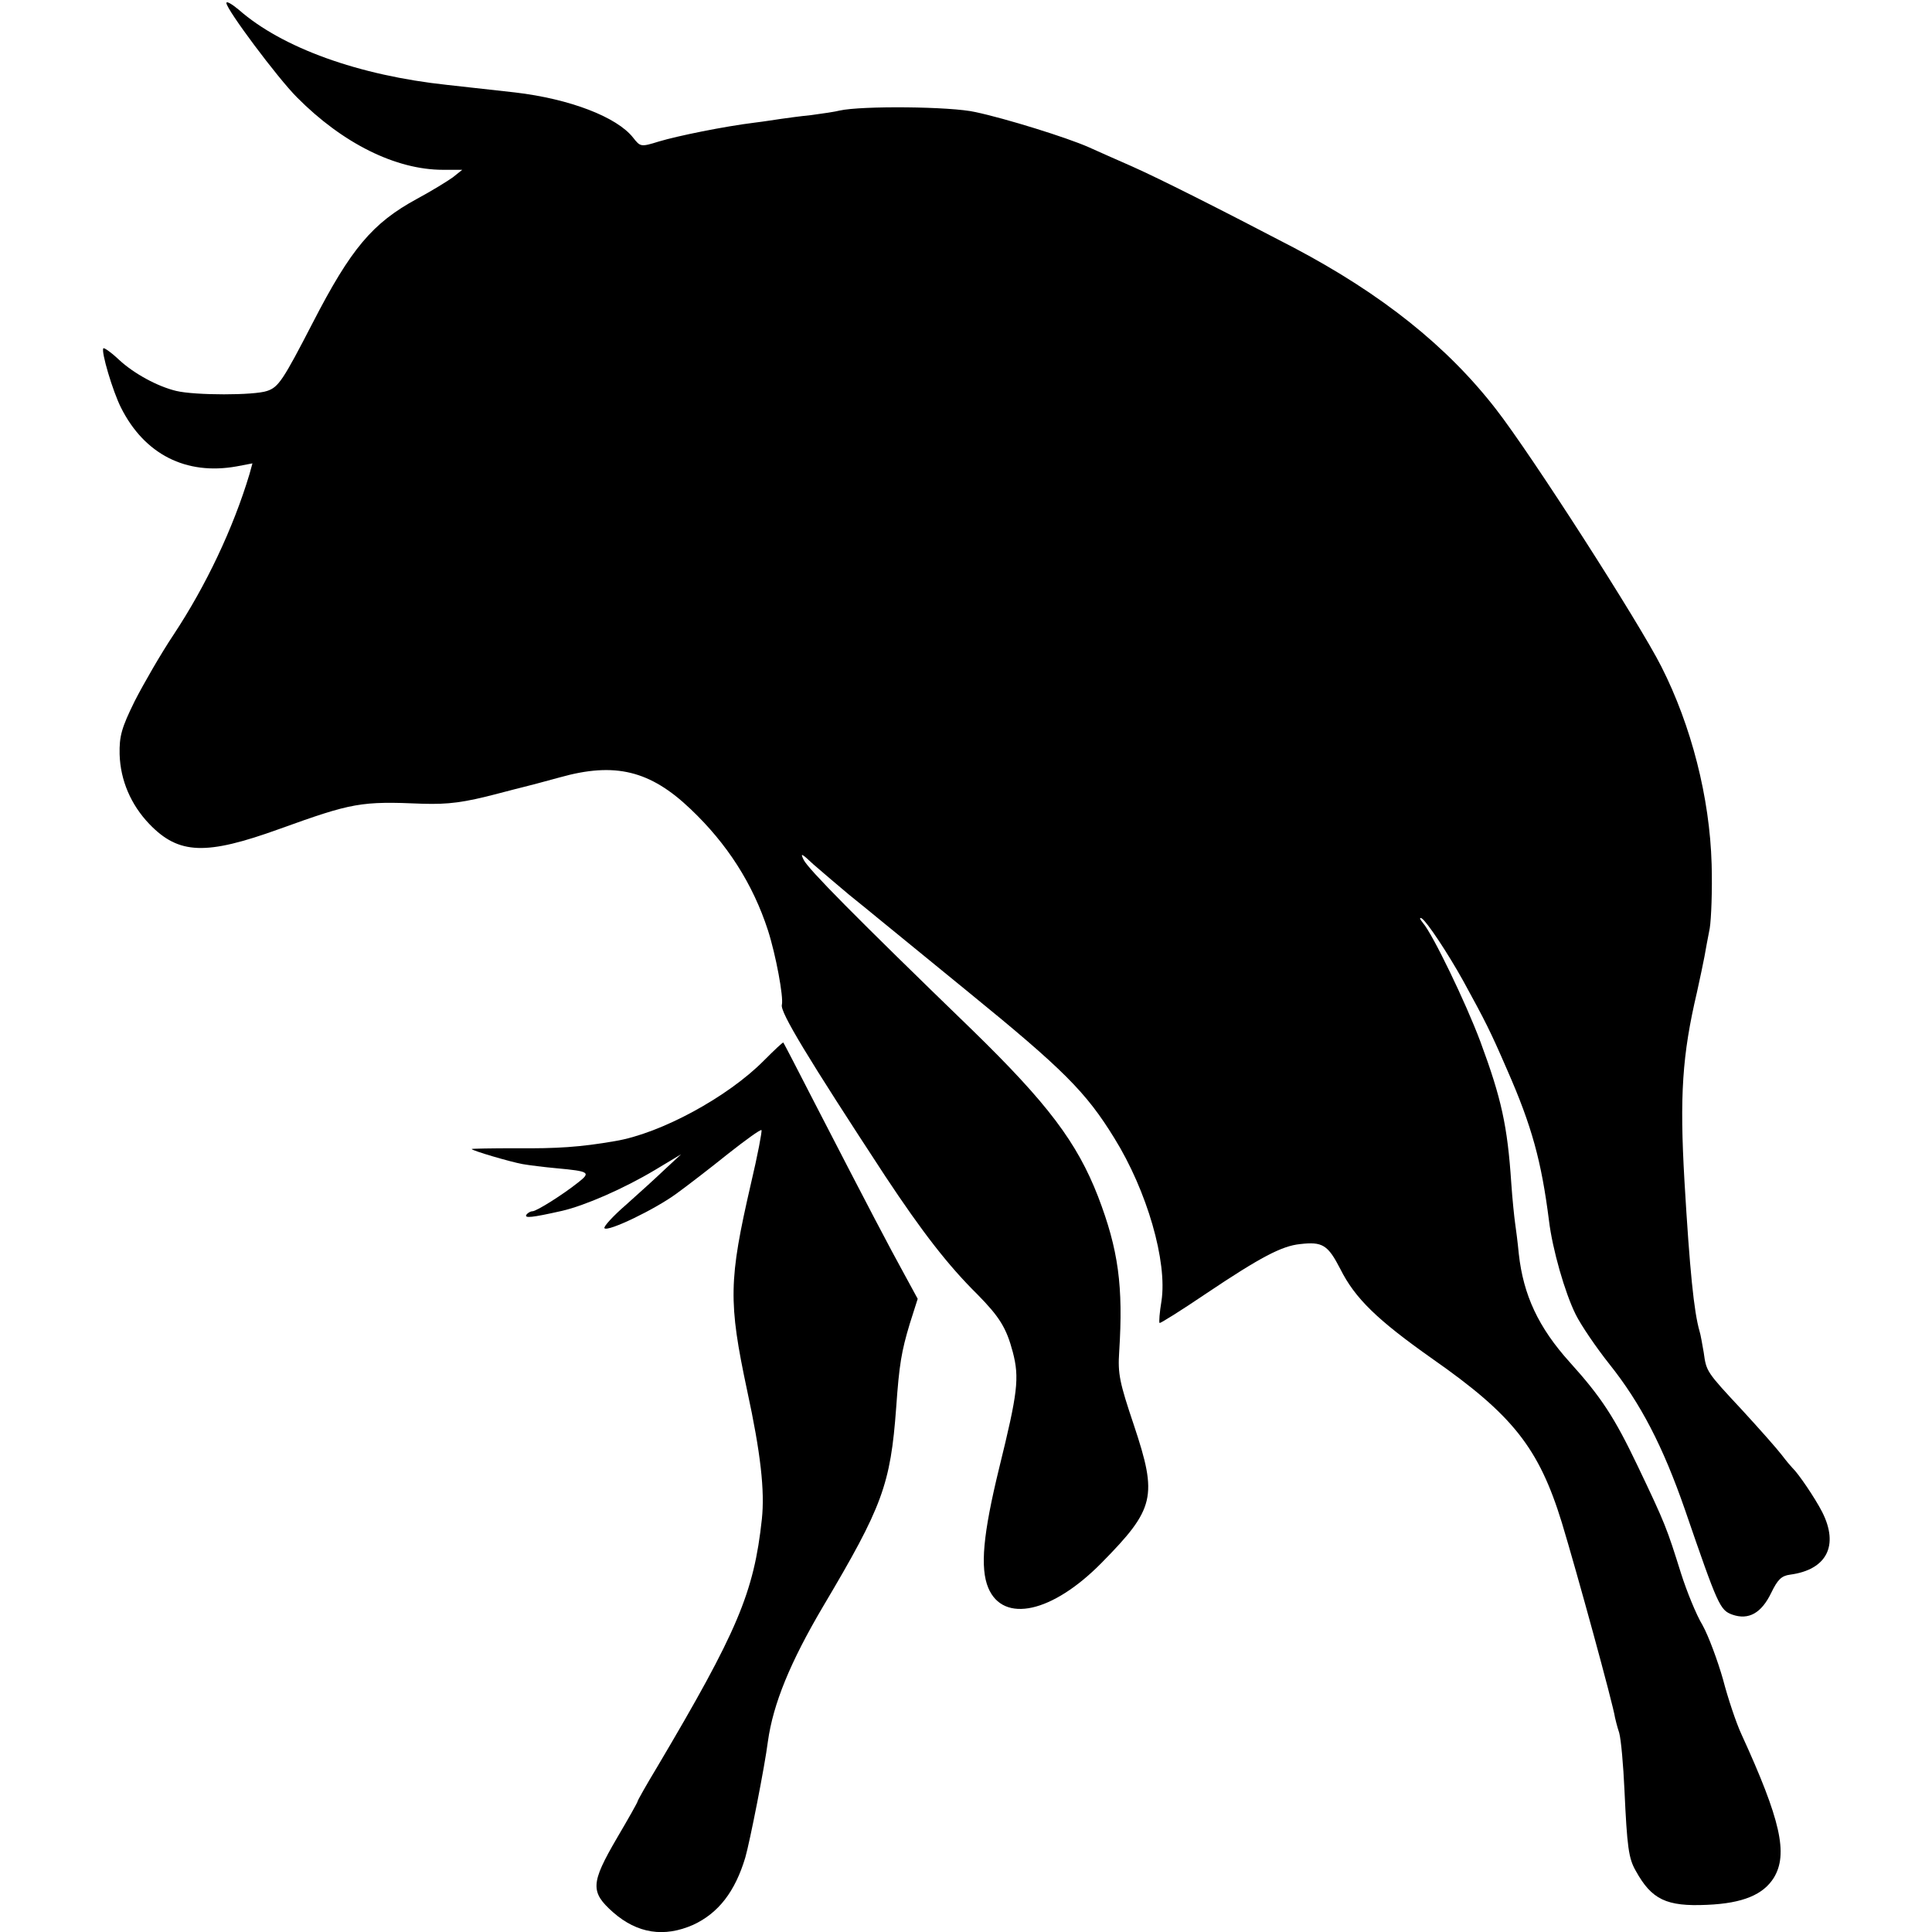
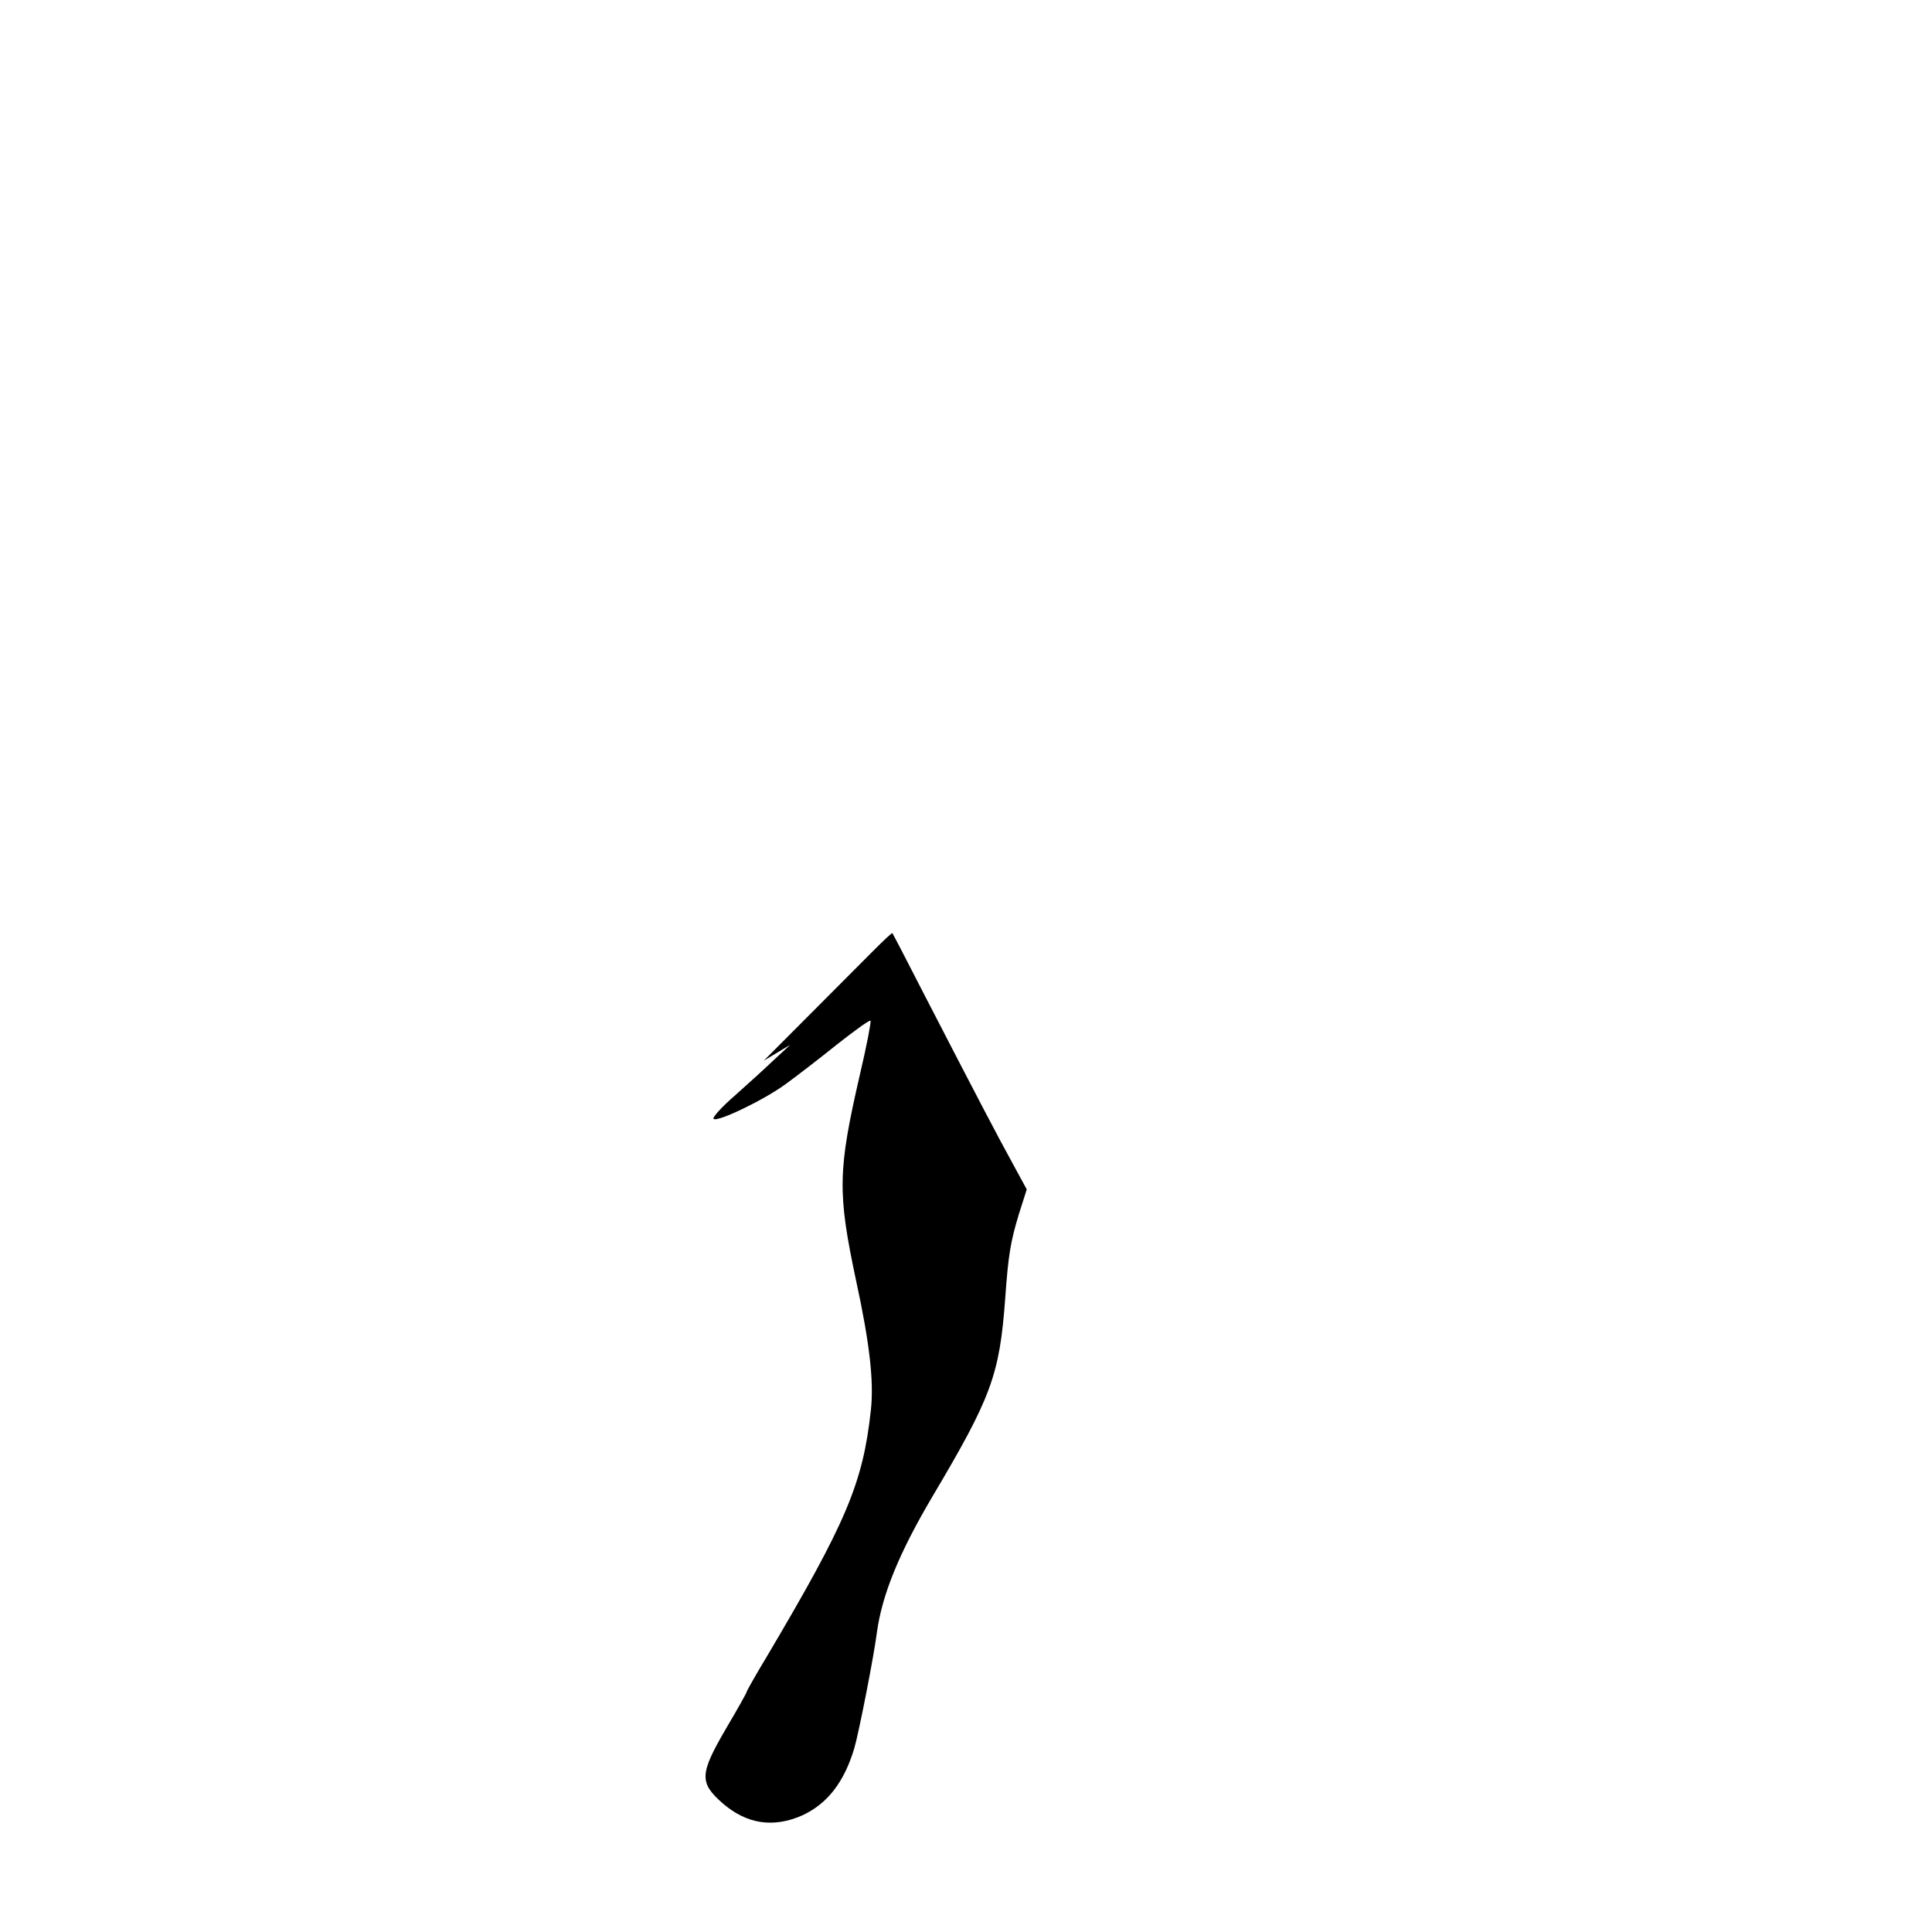
<svg xmlns="http://www.w3.org/2000/svg" version="1.0" width="512pt" height="512pt" viewBox="0 0 512 512" preserveAspectRatio="xMidYMid meet">
  <g transform="translate(0,512) scale(0.1,-0.1)" fill="#000000" stroke="none">
-     <path d="M600 5112 c0 -17 136 -199 187 -250 121 -122 262 -192 387 -192 l51 0 -25 -20 c-14 -10 -56 -36 -95 -57 -118 -64 -175 -132 -276 -328 -79 -153 -91 -171 -121 -181 -34 -12 -191 -12 -241 0 -50 12 -112 46 -151 82 -21 20 -40 33 -42 31 -7 -7 25 -115 47 -158 62 -123 172 -179 306 -155 l42 8 -8 -29 c-43 -143 -115 -295 -201 -425 -34 -51 -80 -131 -103 -176 -35 -71 -41 -93 -40 -141 2 -69 30 -134 79 -185 78 -81 150 -83 344 -13 194 70 216 74 380 67 68 -2 109 3 200 27 30 8 62 16 70 18 8 2 51 13 94 25 146 41 239 18 346 -84 97 -92 165 -198 205 -321 21 -65 42 -178 37 -198 -5 -19 69 -141 274 -454 98 -148 167 -237 244 -313 59 -60 77 -89 94 -153 18 -69 13 -108 -36 -307 -43 -176 -51 -265 -29 -318 40 -95 170 -66 300 66 142 144 149 176 86 365 -38 113 -43 136 -39 195 11 174 -2 270 -56 411 -56 144 -134 247 -333 441 -314 304 -434 426 -447 451 -10 20 -6 18 26 -12 22 -19 64 -55 94 -80 30 -24 64 -52 75 -61 11 -9 119 -97 240 -196 253 -206 313 -266 388 -388 87 -140 141 -328 125 -432 -5 -30 -7 -56 -5 -58 1 -2 57 33 122 77 146 98 202 127 250 132 60 7 74 -2 107 -66 39 -78 98 -135 244 -238 213 -149 282 -236 343 -434 40 -132 136 -482 141 -517 1 -4 5 -22 11 -40 5 -18 11 -86 14 -152 7 -152 11 -181 30 -214 42 -76 81 -95 189 -90 95 4 149 27 177 72 38 63 18 153 -86 380 -14 30 -36 96 -49 146 -14 49 -38 114 -54 143 -17 28 -42 90 -57 137 -38 121 -41 130 -115 285 -62 130 -97 183 -180 275 -83 92 -123 178 -135 287 -3 32 -8 69 -10 83 -2 14 -7 61 -10 105 -10 151 -26 224 -82 375 -39 104 -126 284 -152 314 -9 11 -10 16 -3 12 13 -8 69 -92 110 -166 58 -106 71 -131 116 -235 66 -150 91 -243 111 -400 9 -75 42 -191 71 -249 14 -28 54 -87 89 -131 83 -104 142 -218 200 -385 88 -256 93 -267 126 -279 43 -15 77 4 103 58 17 35 27 45 50 48 97 13 130 77 85 166 -19 37 -63 102 -79 117 -3 3 -16 18 -28 34 -13 17 -60 70 -105 119 -95 102 -95 102 -102 153 -4 22 -8 47 -11 56 -15 52 -26 161 -40 398 -13 226 -6 334 33 500 8 36 17 79 20 95 3 17 9 50 14 75 4 25 7 101 5 170 -5 177 -54 367 -133 523 -59 117 -344 561 -438 682 -130 168 -304 306 -535 428 -205 107 -356 183 -430 216 -41 18 -93 41 -115 51 -59 26 -220 76 -300 93 -65 15 -302 17 -360 4 -11 -3 -45 -8 -75 -12 -30 -3 -66 -8 -80 -10 -14 -2 -45 -7 -70 -10 -81 -10 -204 -35 -254 -50 -48 -15 -49 -14 -68 10 -43 55 -168 103 -313 120 -98 11 -117 13 -180 20 -234 25 -437 98 -552 199 -18 15 -33 24 -33 18z" />
-     <path d="M2024 2309 c-95 -96 -273 -193 -394 -213 -92 -16 -154 -20 -262 -19 -65 0 -118 -1 -118 -2 0 -4 102 -34 135 -40 17 -3 57 -8 90 -11 87 -8 91 -11 58 -37 -40 -32 -111 -77 -122 -77 -5 0 -12 -4 -16 -9 -6 -10 14 -8 94 10 61 14 164 59 246 108 l70 42 -41 -38 c-22 -21 -69 -64 -104 -95 -36 -31 -62 -60 -58 -63 9 -10 134 50 191 92 29 21 90 68 136 105 47 37 87 66 89 63 2 -2 -10 -66 -28 -142 -59 -256 -60 -313 -10 -548 36 -166 47 -266 39 -341 -21 -195 -65 -298 -277 -656 -29 -48 -52 -89 -52 -91 0 -3 -25 -47 -55 -98 -70 -120 -71 -143 -10 -197 64 -56 135 -67 212 -33 67 31 111 88 138 178 12 41 52 244 60 308 14 100 59 210 147 359 156 263 178 321 193 526 8 114 14 149 36 222 l21 66 -37 68 c-38 69 -89 166 -235 449 -45 88 -83 161 -84 162 -1 2 -24 -20 -52 -48z" />
+     <path d="M2024 2309 l70 42 -41 -38 c-22 -21 -69 -64 -104 -95 -36 -31 -62 -60 -58 -63 9 -10 134 50 191 92 29 21 90 68 136 105 47 37 87 66 89 63 2 -2 -10 -66 -28 -142 -59 -256 -60 -313 -10 -548 36 -166 47 -266 39 -341 -21 -195 -65 -298 -277 -656 -29 -48 -52 -89 -52 -91 0 -3 -25 -47 -55 -98 -70 -120 -71 -143 -10 -197 64 -56 135 -67 212 -33 67 31 111 88 138 178 12 41 52 244 60 308 14 100 59 210 147 359 156 263 178 321 193 526 8 114 14 149 36 222 l21 66 -37 68 c-38 69 -89 166 -235 449 -45 88 -83 161 -84 162 -1 2 -24 -20 -52 -48z" />
  </g>
</svg>